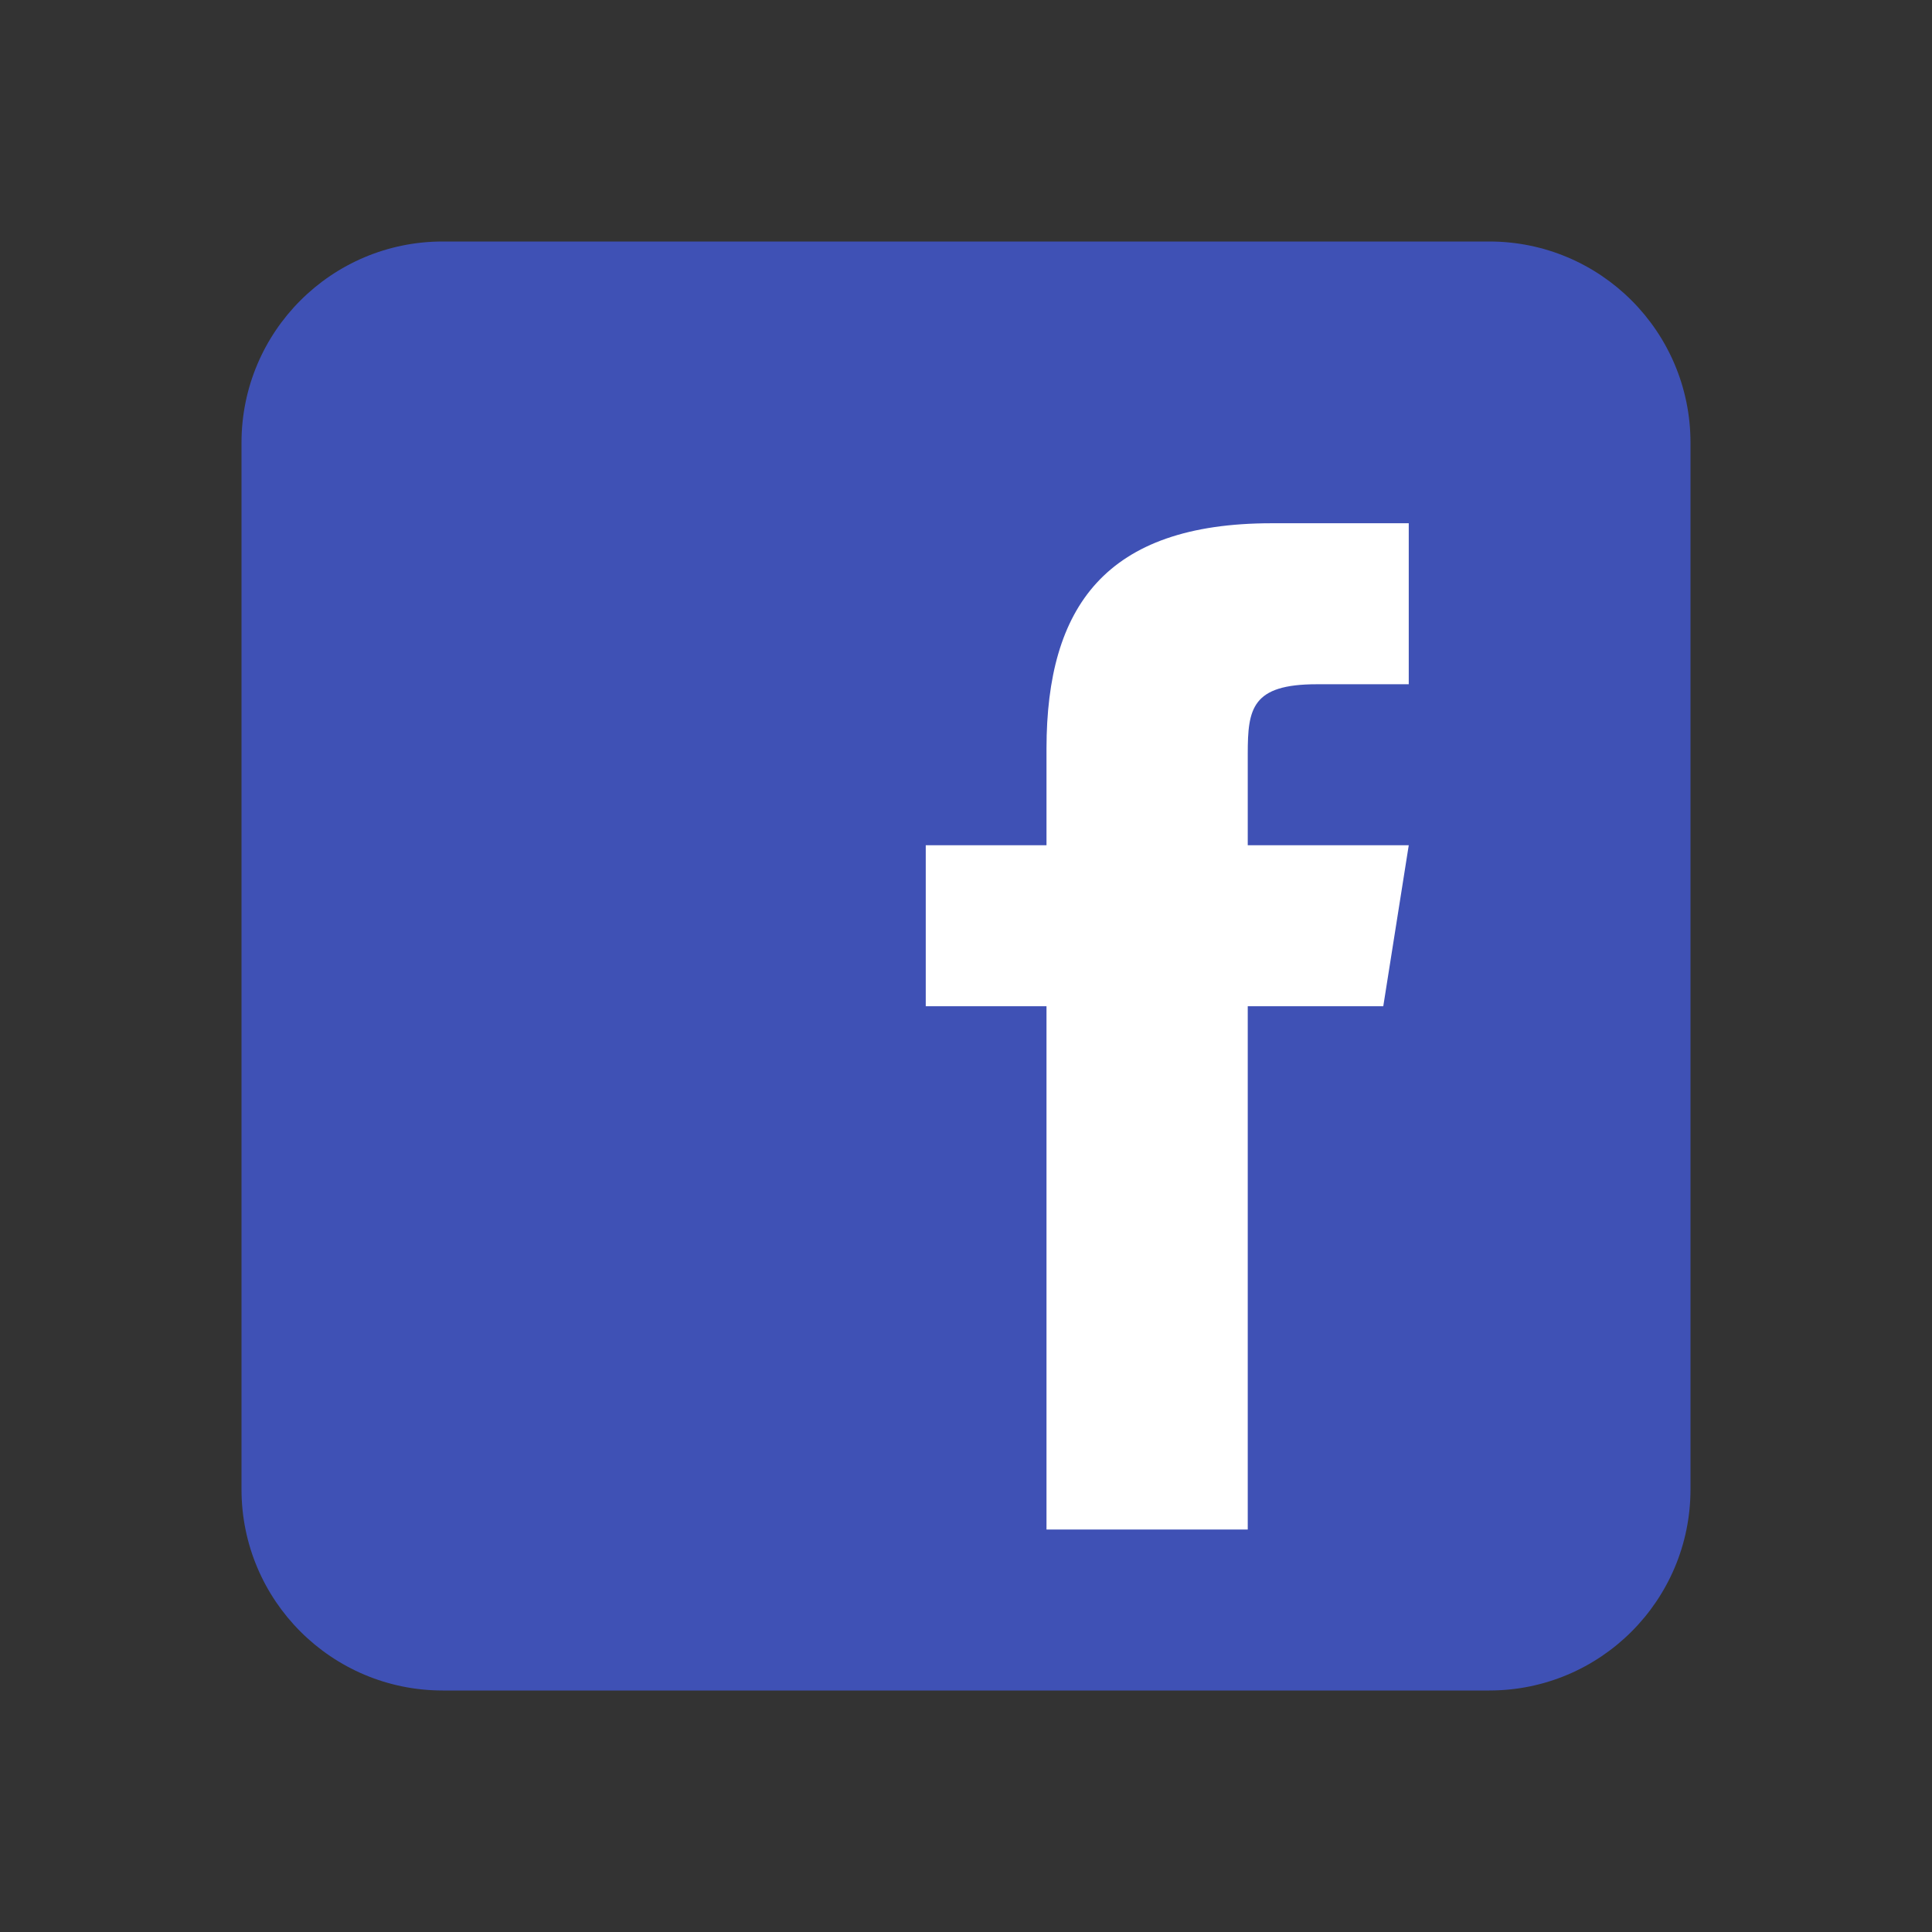
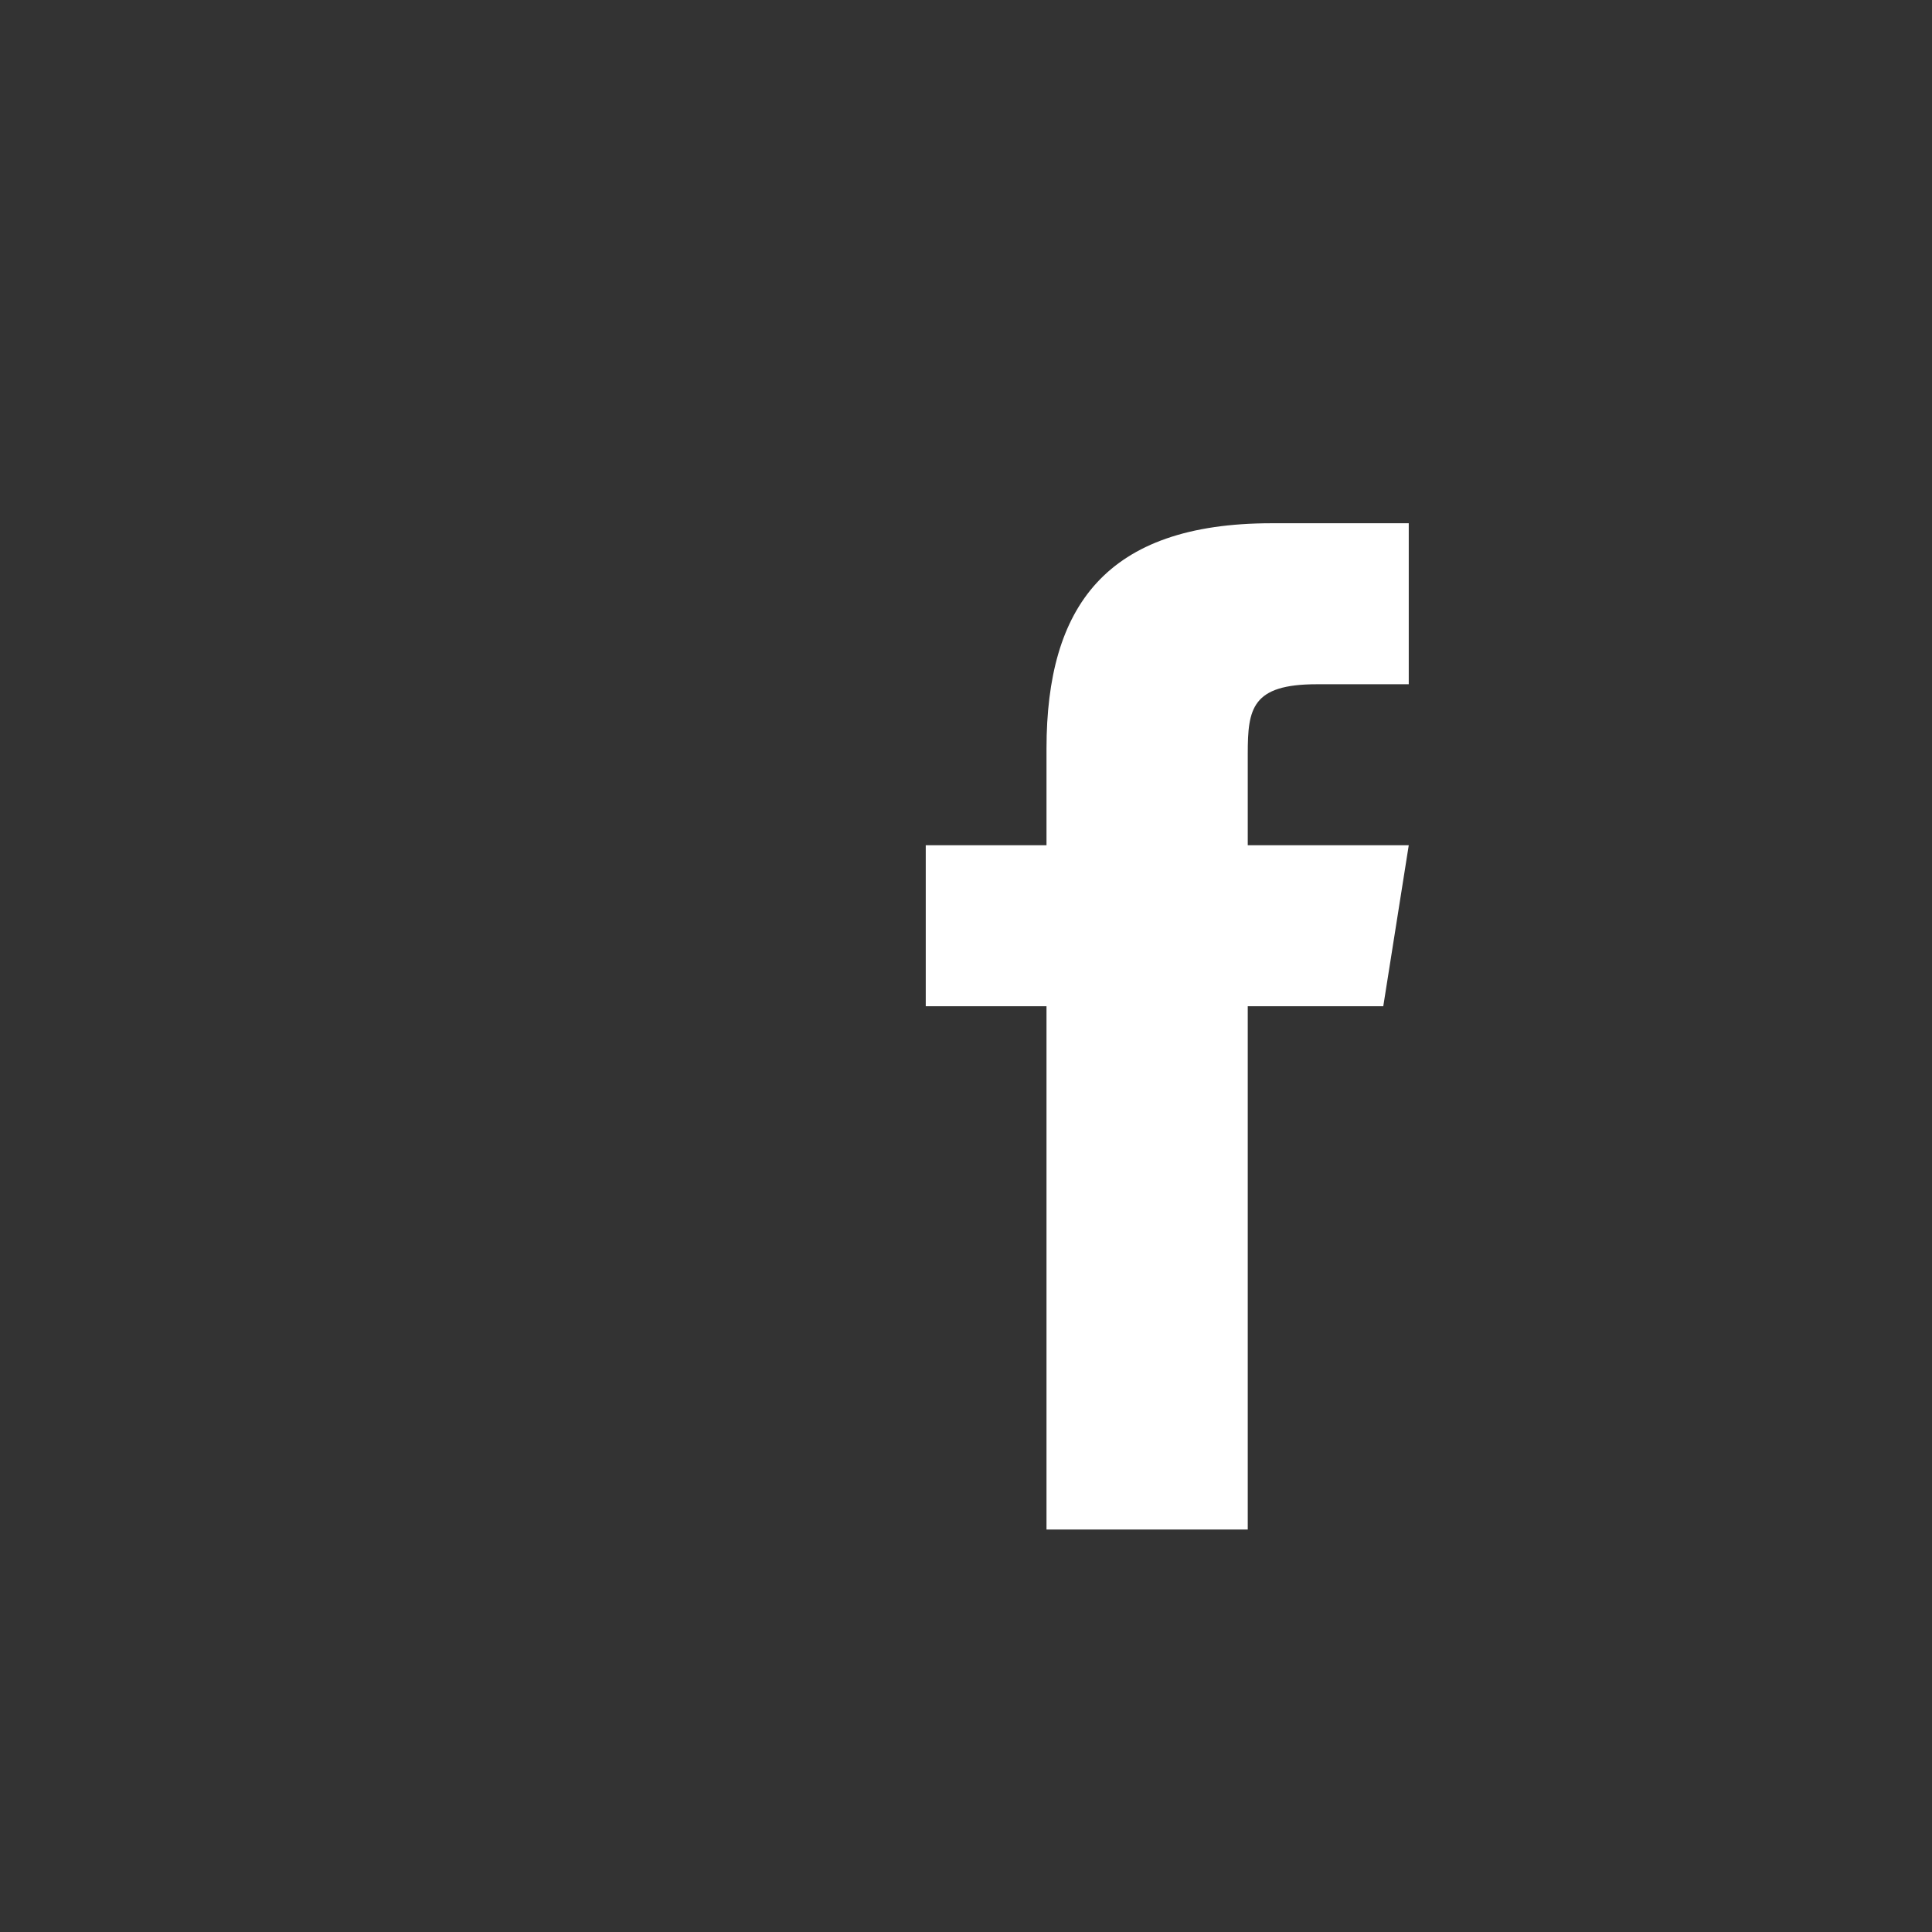
<svg xmlns="http://www.w3.org/2000/svg" viewBox="0 0 48 48" width="50" height="50" fill="#666">
  <rect x="0" y="0" width="48" height="48" fill="#333333" stroke="none" />
-   <path d="M 42 37 C 42 39.762 39.762 42 37 42 L 11 42 C 8.238 42 6 39.762 6 37 L 6 11 C 6 8.238 8.238 6 11 6 L 37 6 C 39.762 6 42 8.238 42 11 Z" fill="#3f51b5" />
  <path d="M 34.367 25 L 31 25 L 31 38 L 26 38 L 26 25 L 23 25 L 23 21 L 26 21 L 26 18.59 C 26.004 15.082 27.461 13 31.594 13 L 35 13 L 35 17 L 32.715 17 C 31.105 17 31 17.602 31 18.723 L 31 21 L 35 21 Z" fill="#fff" />
</svg>